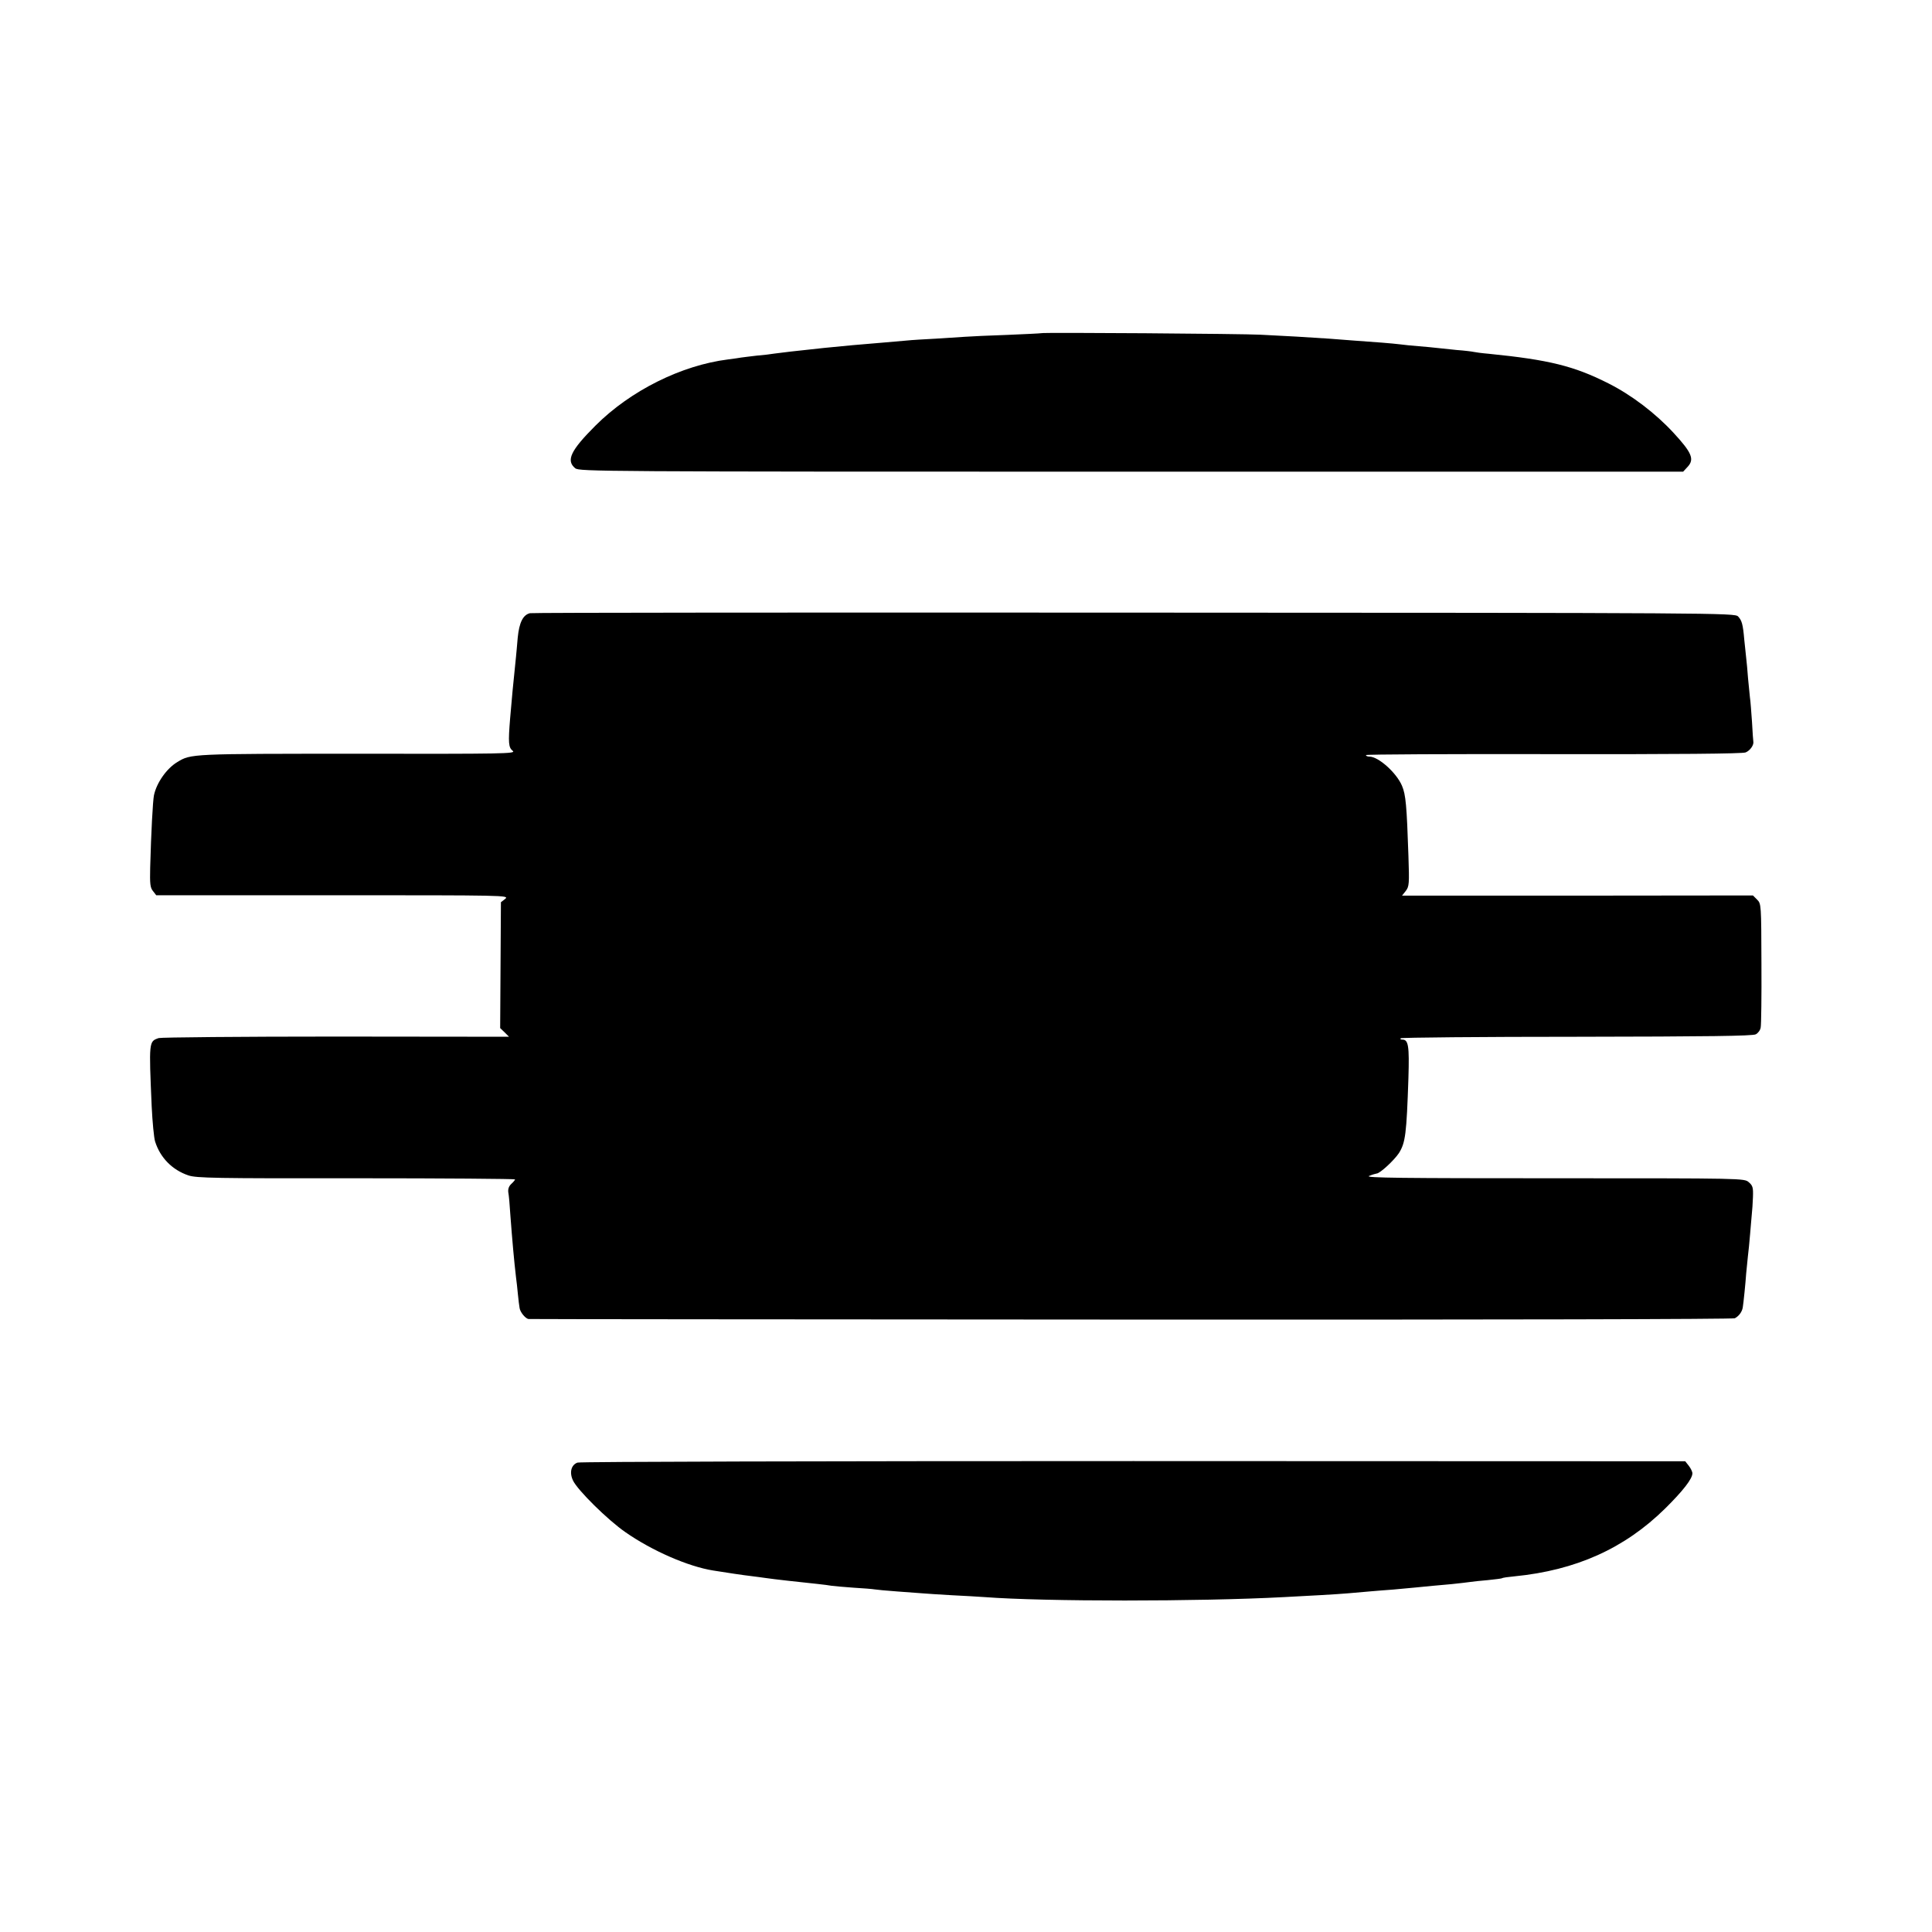
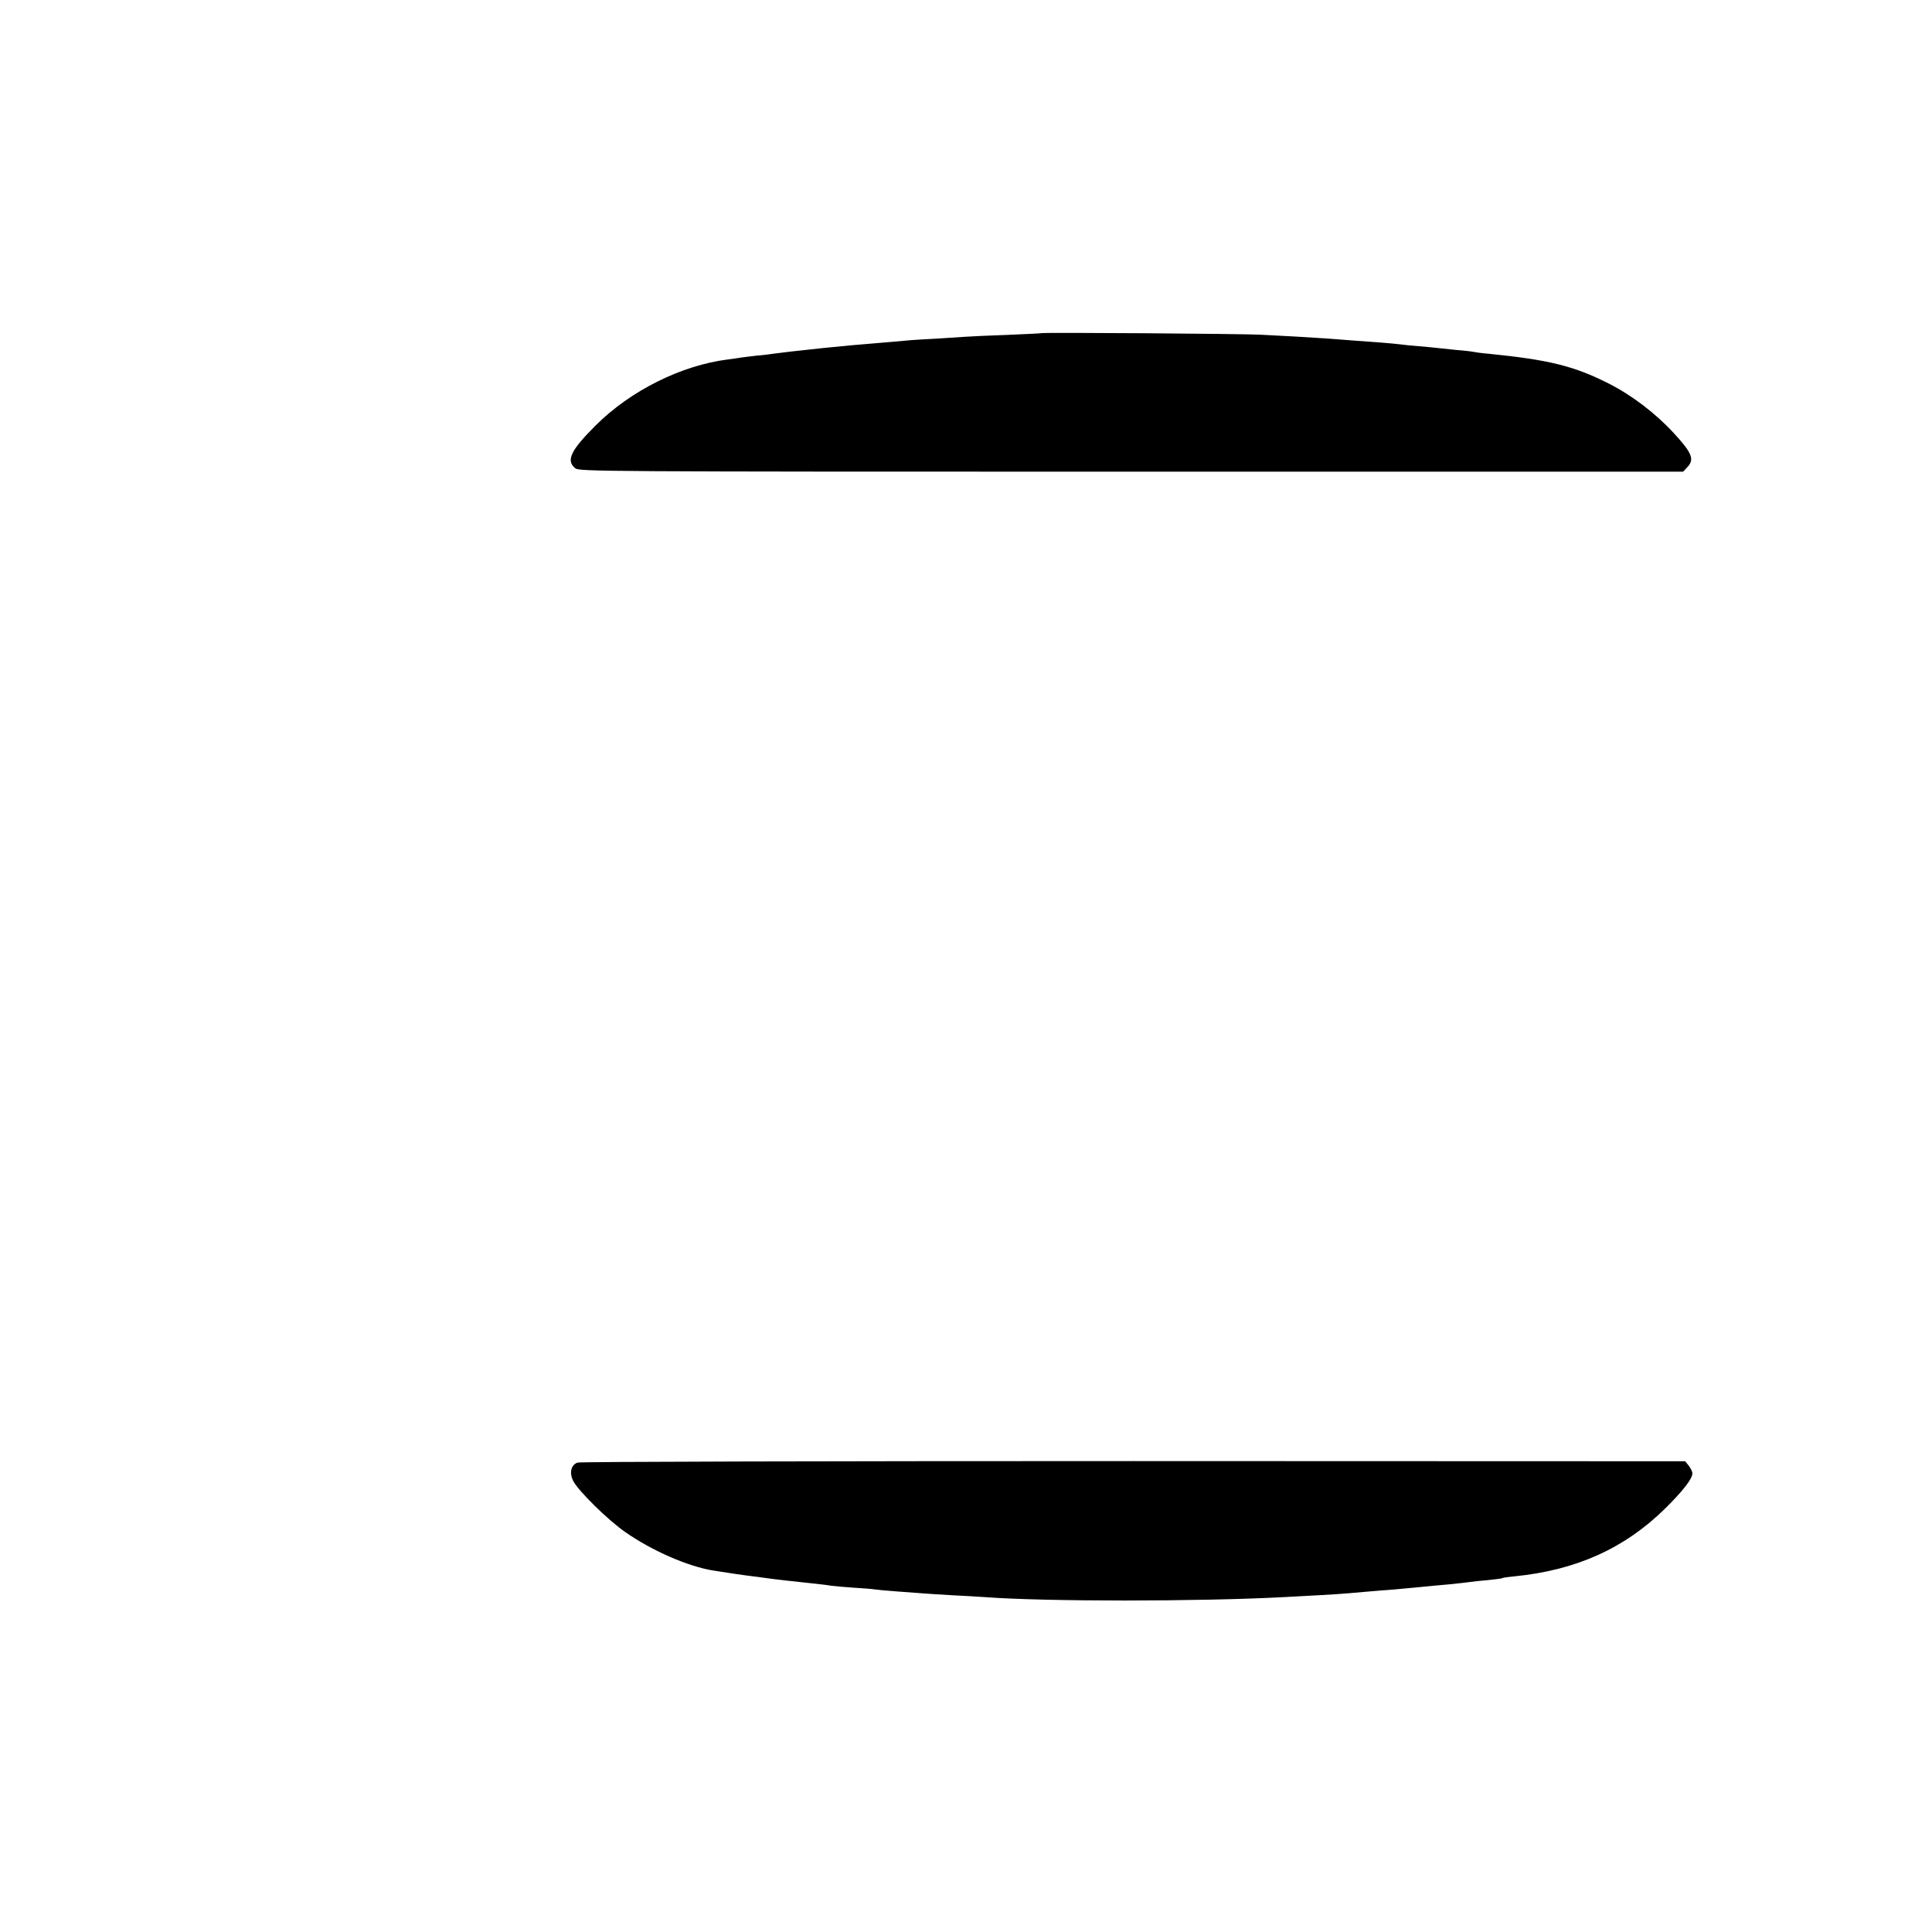
<svg xmlns="http://www.w3.org/2000/svg" version="1.0" width="1024pt" height="1024pt" viewBox="0 0 1024 1024" preserveAspectRatio="xMidYMid meet">
  <g transform="translate(0,1024) scale(0.1,-0.1)" fill="#000000" stroke="none">
    <path d="M5518 8474 c-2 -1 -82 -5 -178 -9 -96 -3 -197 -8 -225 -10 -27 -2 -97 -6 -155 -10 -58 -3 -127 -7 -155 -10 -27 -2 -79 -7 -115 -10 -134 -11 -214 -18 -321 -29 -169 -18 -220 -24 -264 -30 -16 -3 -59 -8 -95 -11 -36 -4 -72 -9 -81 -10 -9 -2 -40 -6 -70 -10 -247 -31 -517 -165 -703 -351 -132 -132 -157 -185 -107 -226 22 -17 120 -18 2948 -18 l2924 0 24 26 c37 40 22 75 -75 180 -96 104 -222 200 -345 262 -182 92 -315 125 -635 157 -36 3 -72 8 -80 10 -8 2 -49 7 -90 10 -41 4 -88 9 -105 11 -16 2 -59 6 -95 9 -36 3 -81 7 -100 10 -40 5 -130 12 -245 20 -44 3 -102 8 -130 10 -27 2 -106 7 -175 11 -69 4 -154 8 -190 10 -82 5 -1158 13 -1162 8z" />
-     <path d="M2809 6990 c-37 -9 -57 -49 -65 -130 -3 -41 -8 -86 -9 -100 -18 -177 -20 -195 -31 -325 -11 -133 -9 -157 14 -175 18 -15 -46 -16 -822 -15 -885 0 -884 0 -956 -44 -57 -34 -110 -110 -124 -176 -6 -30 -15 -196 -20 -383 -2 -87 0 -107 15 -125 l17 -22 937 0 c915 0 935 0 913 -19 l-23 -18 -2 -333 -2 -334 24 -23 23 -23 -917 1 c-504 0 -927 -4 -940 -8 -52 -18 -52 -16 -37 -363 4 -82 12 -166 18 -185 27 -86 91 -151 177 -180 43 -14 140 -16 890 -15 462 0 841 -3 841 -6 0 -3 -9 -14 -20 -24 -13 -12 -18 -27 -16 -44 3 -14 8 -69 11 -121 10 -134 20 -245 30 -330 3 -19 7 -60 10 -90 3 -30 7 -63 9 -73 3 -22 32 -57 48 -58 7 -1 1444 -2 3193 -3 1986 -1 3188 2 3200 7 21 11 38 33 42 57 4 24 15 132 18 179 2 24 6 64 9 90 3 25 9 80 12 121 3 41 8 89 9 105 2 17 5 57 6 89 2 52 -1 62 -22 80 -24 21 -25 21 -1033 21 -804 0 -1002 2 -980 12 16 7 34 12 40 13 18 0 94 71 119 109 34 55 40 99 50 399 5 168 0 202 -32 202 -9 0 -13 3 -9 7 4 4 425 8 934 8 694 1 932 4 948 13 12 6 24 22 26 36 3 14 5 167 4 340 -1 311 -1 316 -23 338 l-22 22 -930 -1 -930 0 20 25 c18 24 19 37 14 186 -9 267 -14 324 -34 371 -29 69 -125 155 -173 155 -10 0 -18 3 -18 8 0 4 447 6 992 5 657 -1 1002 2 1020 9 23 9 45 39 41 58 -1 3 -4 49 -7 104 -4 54 -8 113 -11 130 -2 17 -6 63 -10 101 -3 39 -7 88 -10 110 -2 22 -7 65 -10 95 -7 82 -13 102 -33 123 -19 18 -99 19 -3200 20 -1749 1 -3191 0 -3203 -3z" />
    <path d="M3061 2488 c-34 -12 -44 -53 -24 -95 24 -51 184 -209 278 -274 142 -99 333 -182 465 -203 55 -9 167 -26 205 -30 22 -3 56 -7 75 -10 39 -6 184 -22 271 -31 31 -3 66 -8 77 -10 12 -2 63 -6 115 -10 51 -3 102 -7 112 -9 11 -2 65 -7 120 -11 55 -4 116 -9 135 -10 19 -2 89 -6 155 -10 66 -3 145 -8 175 -10 315 -24 1133 -24 1585 0 137 7 281 15 338 20 31 3 83 7 115 10 31 3 88 7 126 10 76 7 164 15 211 20 17 1 62 6 100 9 39 4 81 9 95 11 14 2 56 7 95 10 38 4 72 8 76 10 3 3 33 7 65 10 327 32 585 148 800 360 94 93 144 157 144 186 0 9 -9 27 -19 40 l-19 24 -2925 1 c-1609 0 -2935 -3 -2946 -8z" />
  </g>
</svg>